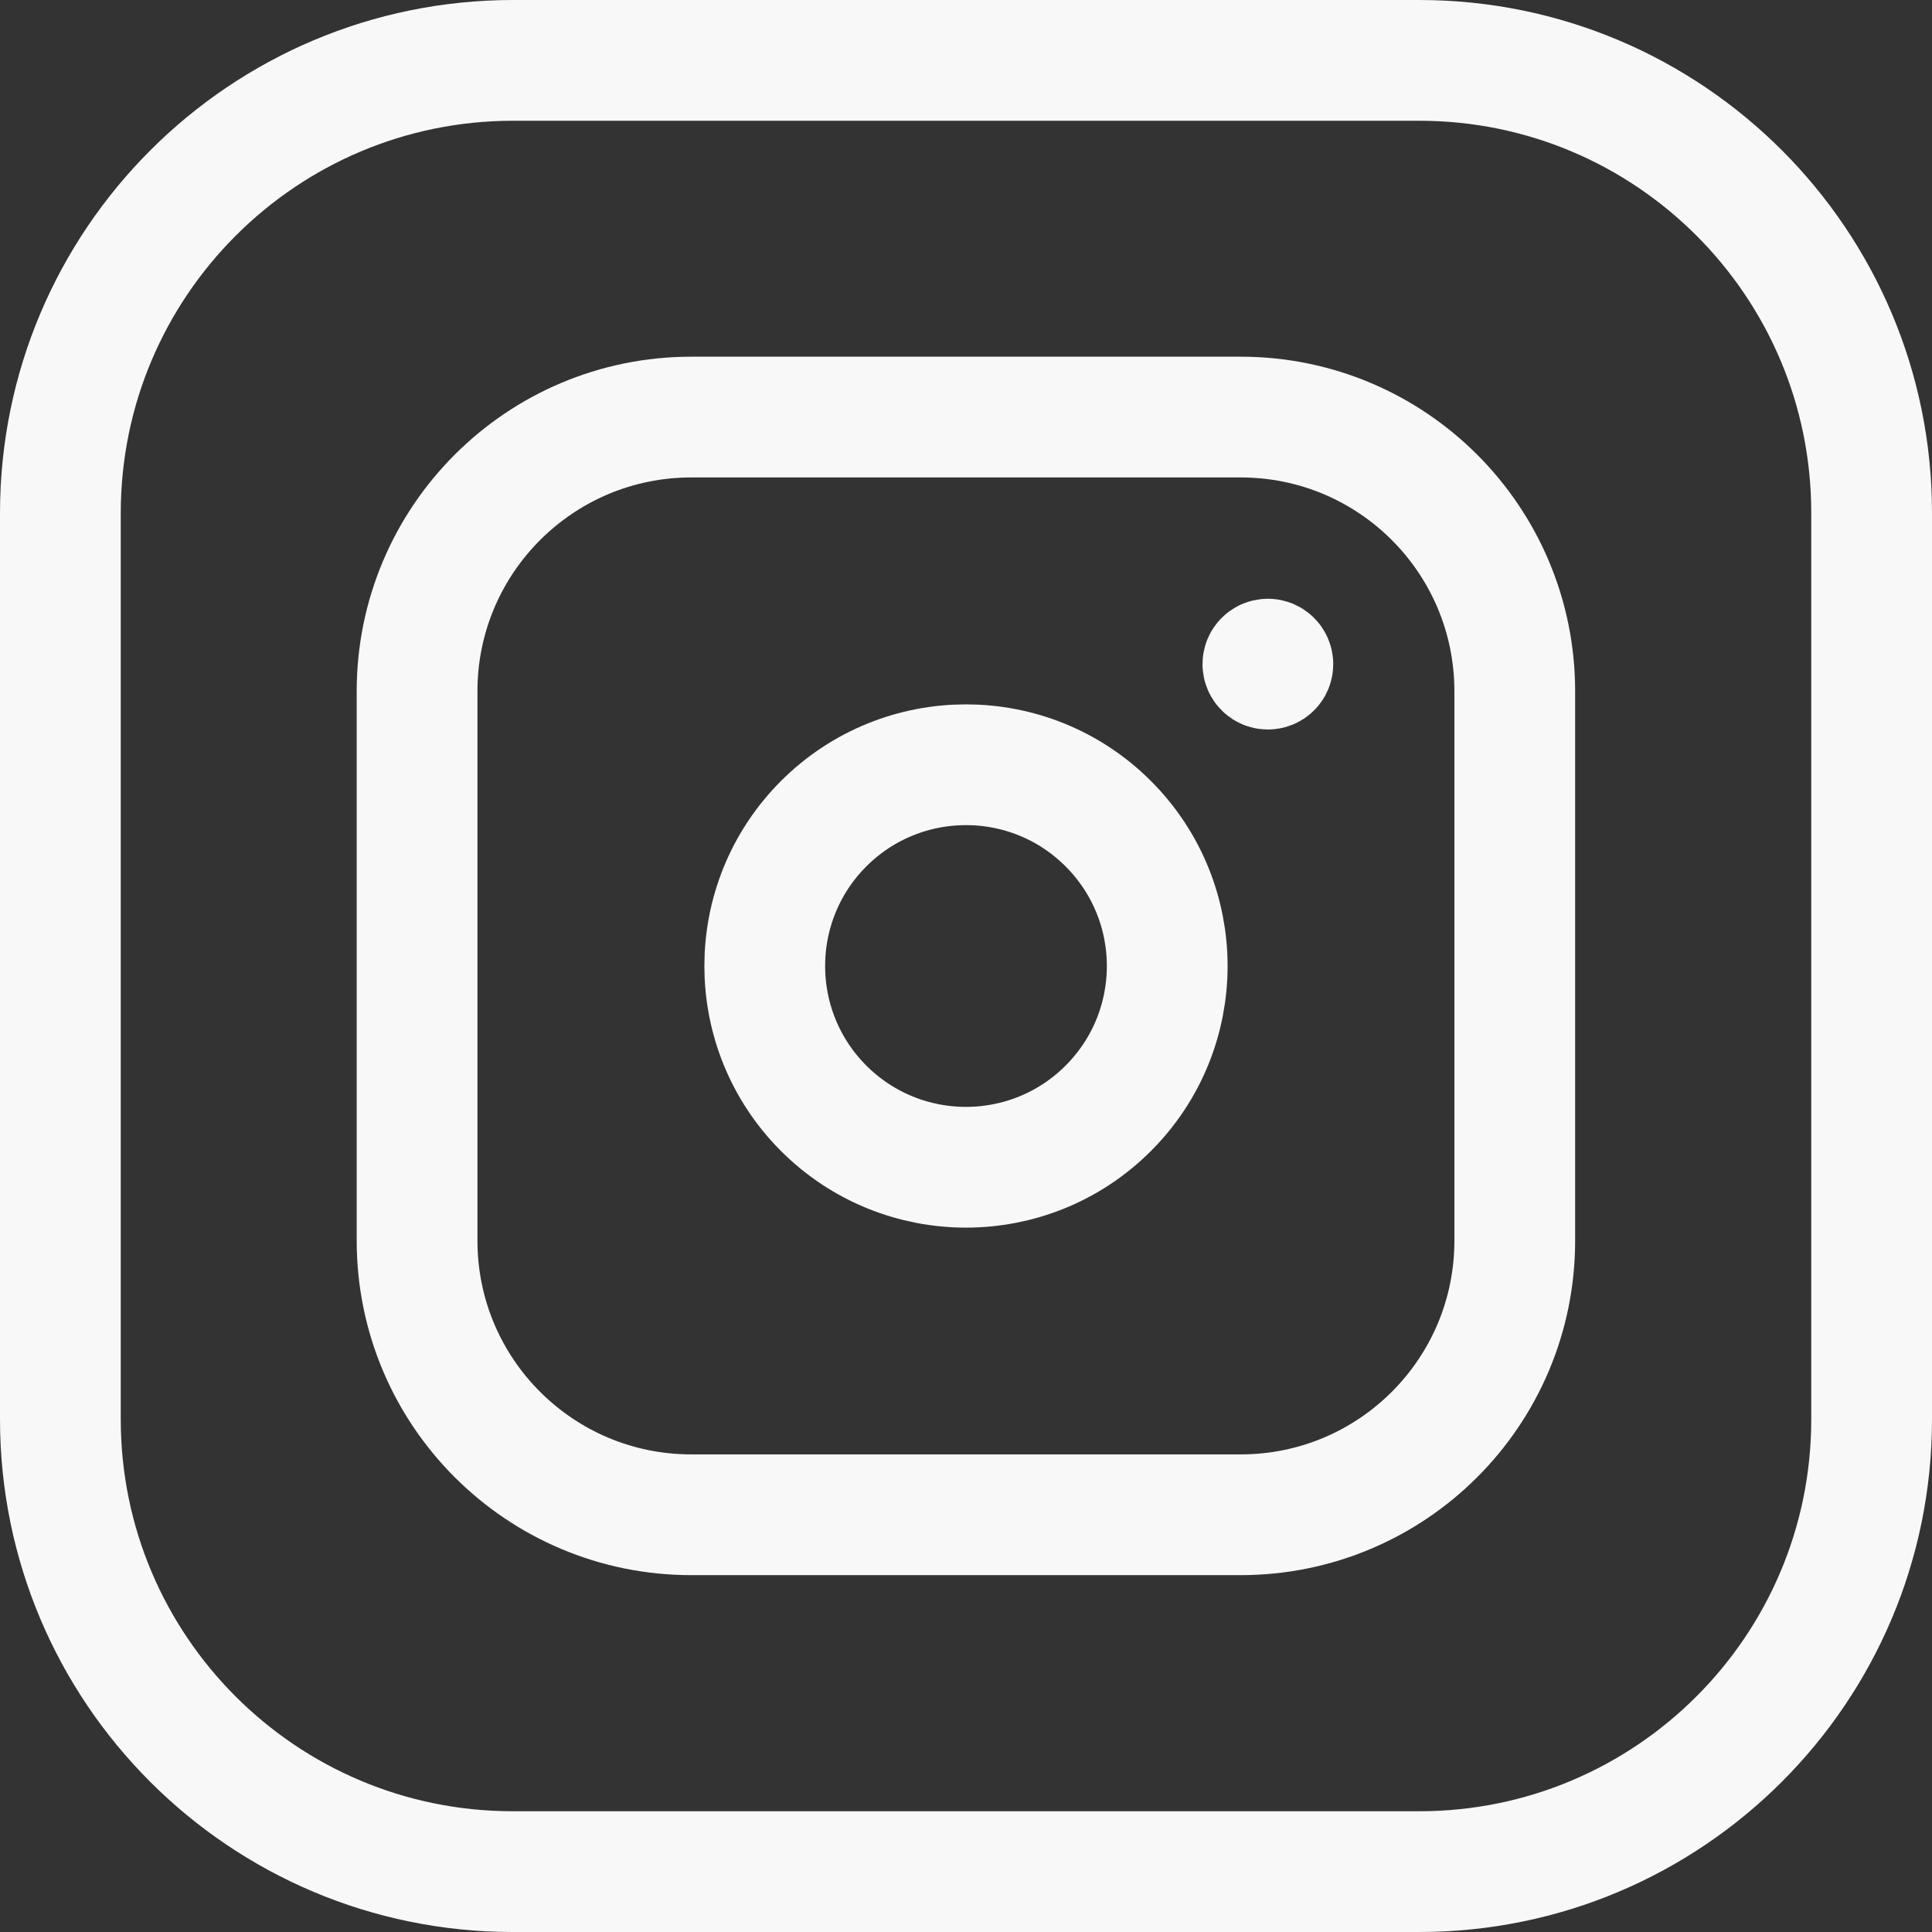
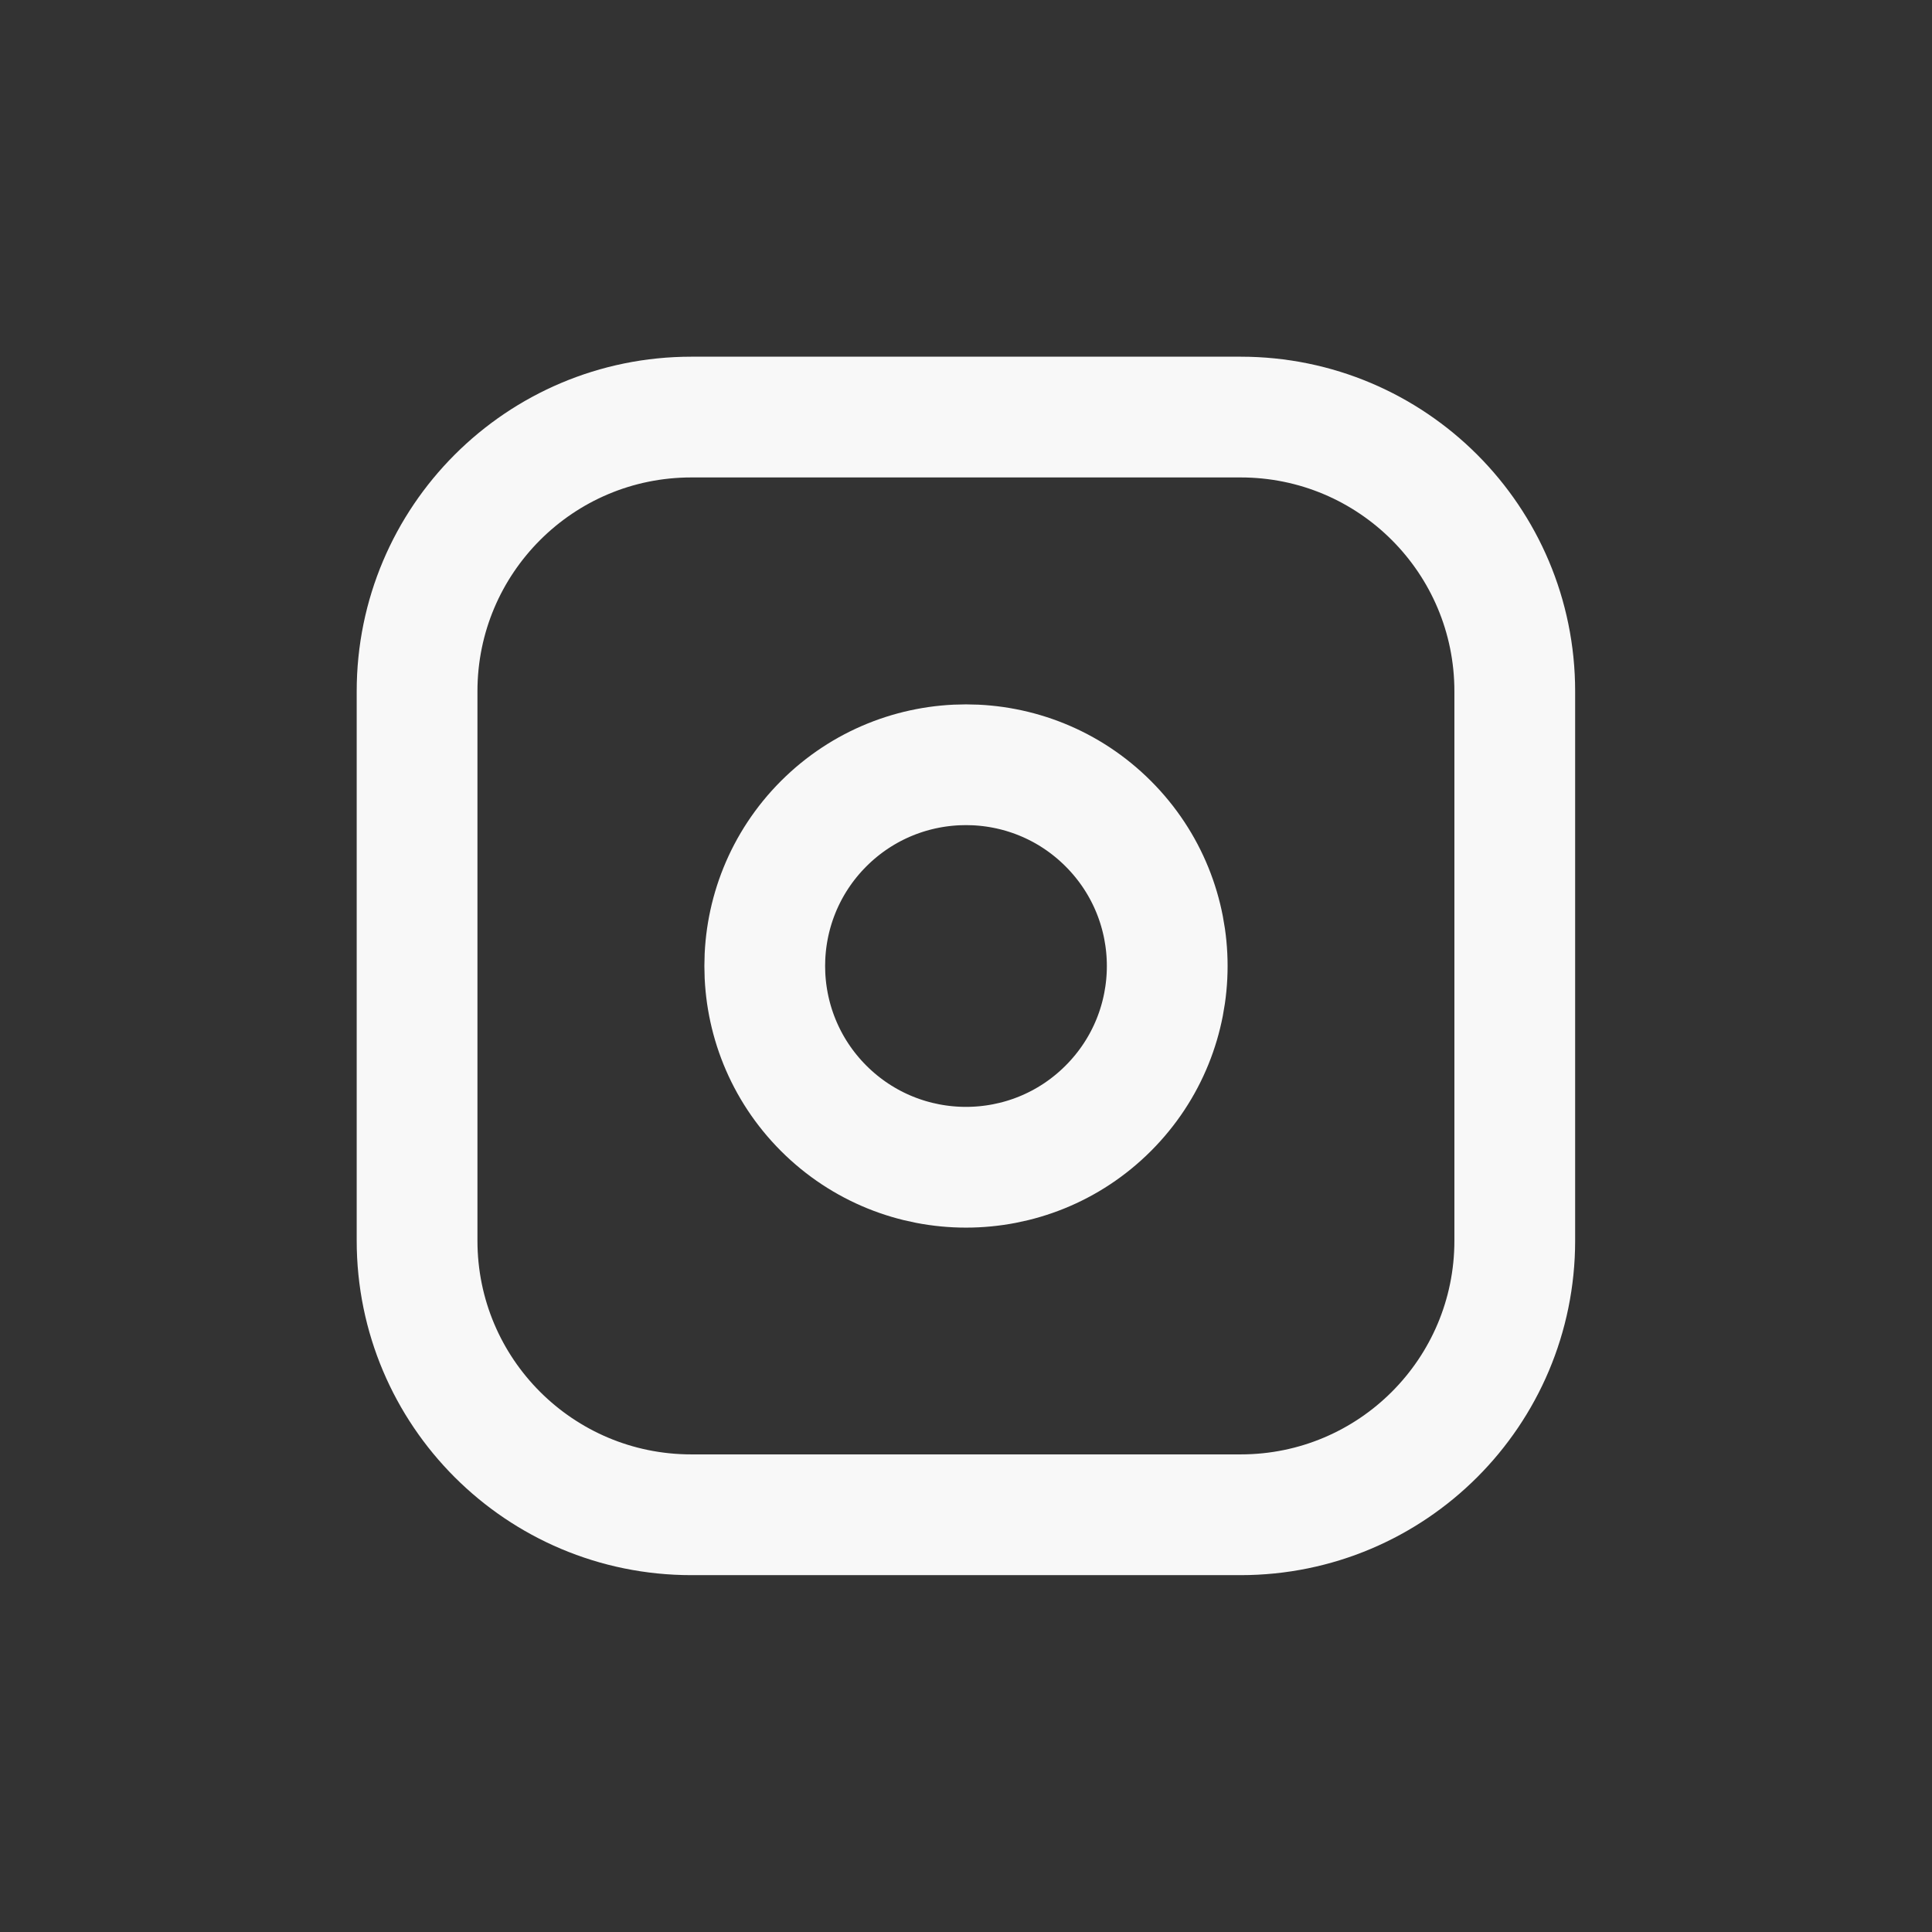
<svg xmlns="http://www.w3.org/2000/svg" width="24" height="24" viewBox="0 0 24 24" fill="none">
  <rect x="0" y="0" width="24" height="24" fill="#333333" stroke="none" />
-   <path fill-rule="evenodd" clip-rule="evenodd" d="M17.63 0.75C20.734 0.75 23.25 3.266 23.25 6.37V17.631C23.25 20.734 20.734 23.25 17.63 23.25H6.37C3.266 23.25 0.75 20.734 0.75 17.63V6.375C0.75 3.269 3.269 0.75 6.375 0.75L17.63 0.75Z" stroke="#f8f8f8" stroke-width="1.5" stroke-linecap="round" stroke-linejoin="round" />
  <path fill-rule="evenodd" clip-rule="evenodd" d="M8.588 5.181H15.412C17.293 5.181 18.817 6.705 18.817 8.588V15.412C18.817 17.293 17.294 18.817 15.411 18.817H8.588C6.706 18.817 5.181 17.294 5.181 15.411V8.588C5.181 6.706 6.706 5.181 8.588 5.181Z" stroke="#f8f8f8" stroke-width="1.5" stroke-linecap="round" stroke-linejoin="round" />
-   <path d="M15.75 8.188C15.715 8.188 15.688 8.216 15.688 8.25C15.688 8.284 15.715 8.312 15.75 8.312C15.785 8.312 15.812 8.285 15.812 8.25C15.812 8.216 15.784 8.188 15.75 8.188" stroke="#f8f8f8" stroke-width="1.5" stroke-linecap="round" stroke-linejoin="round" />
  <path d="M13.767 10.232C14.744 11.209 14.744 12.791 13.767 13.768C12.791 14.744 11.209 14.744 10.232 13.768C9.256 12.791 9.256 11.209 10.232 10.232C11.209 9.256 12.791 9.256 13.767 10.232" stroke="#f8f8f8" stroke-width="1.5" stroke-linecap="round" stroke-linejoin="round" />
</svg>